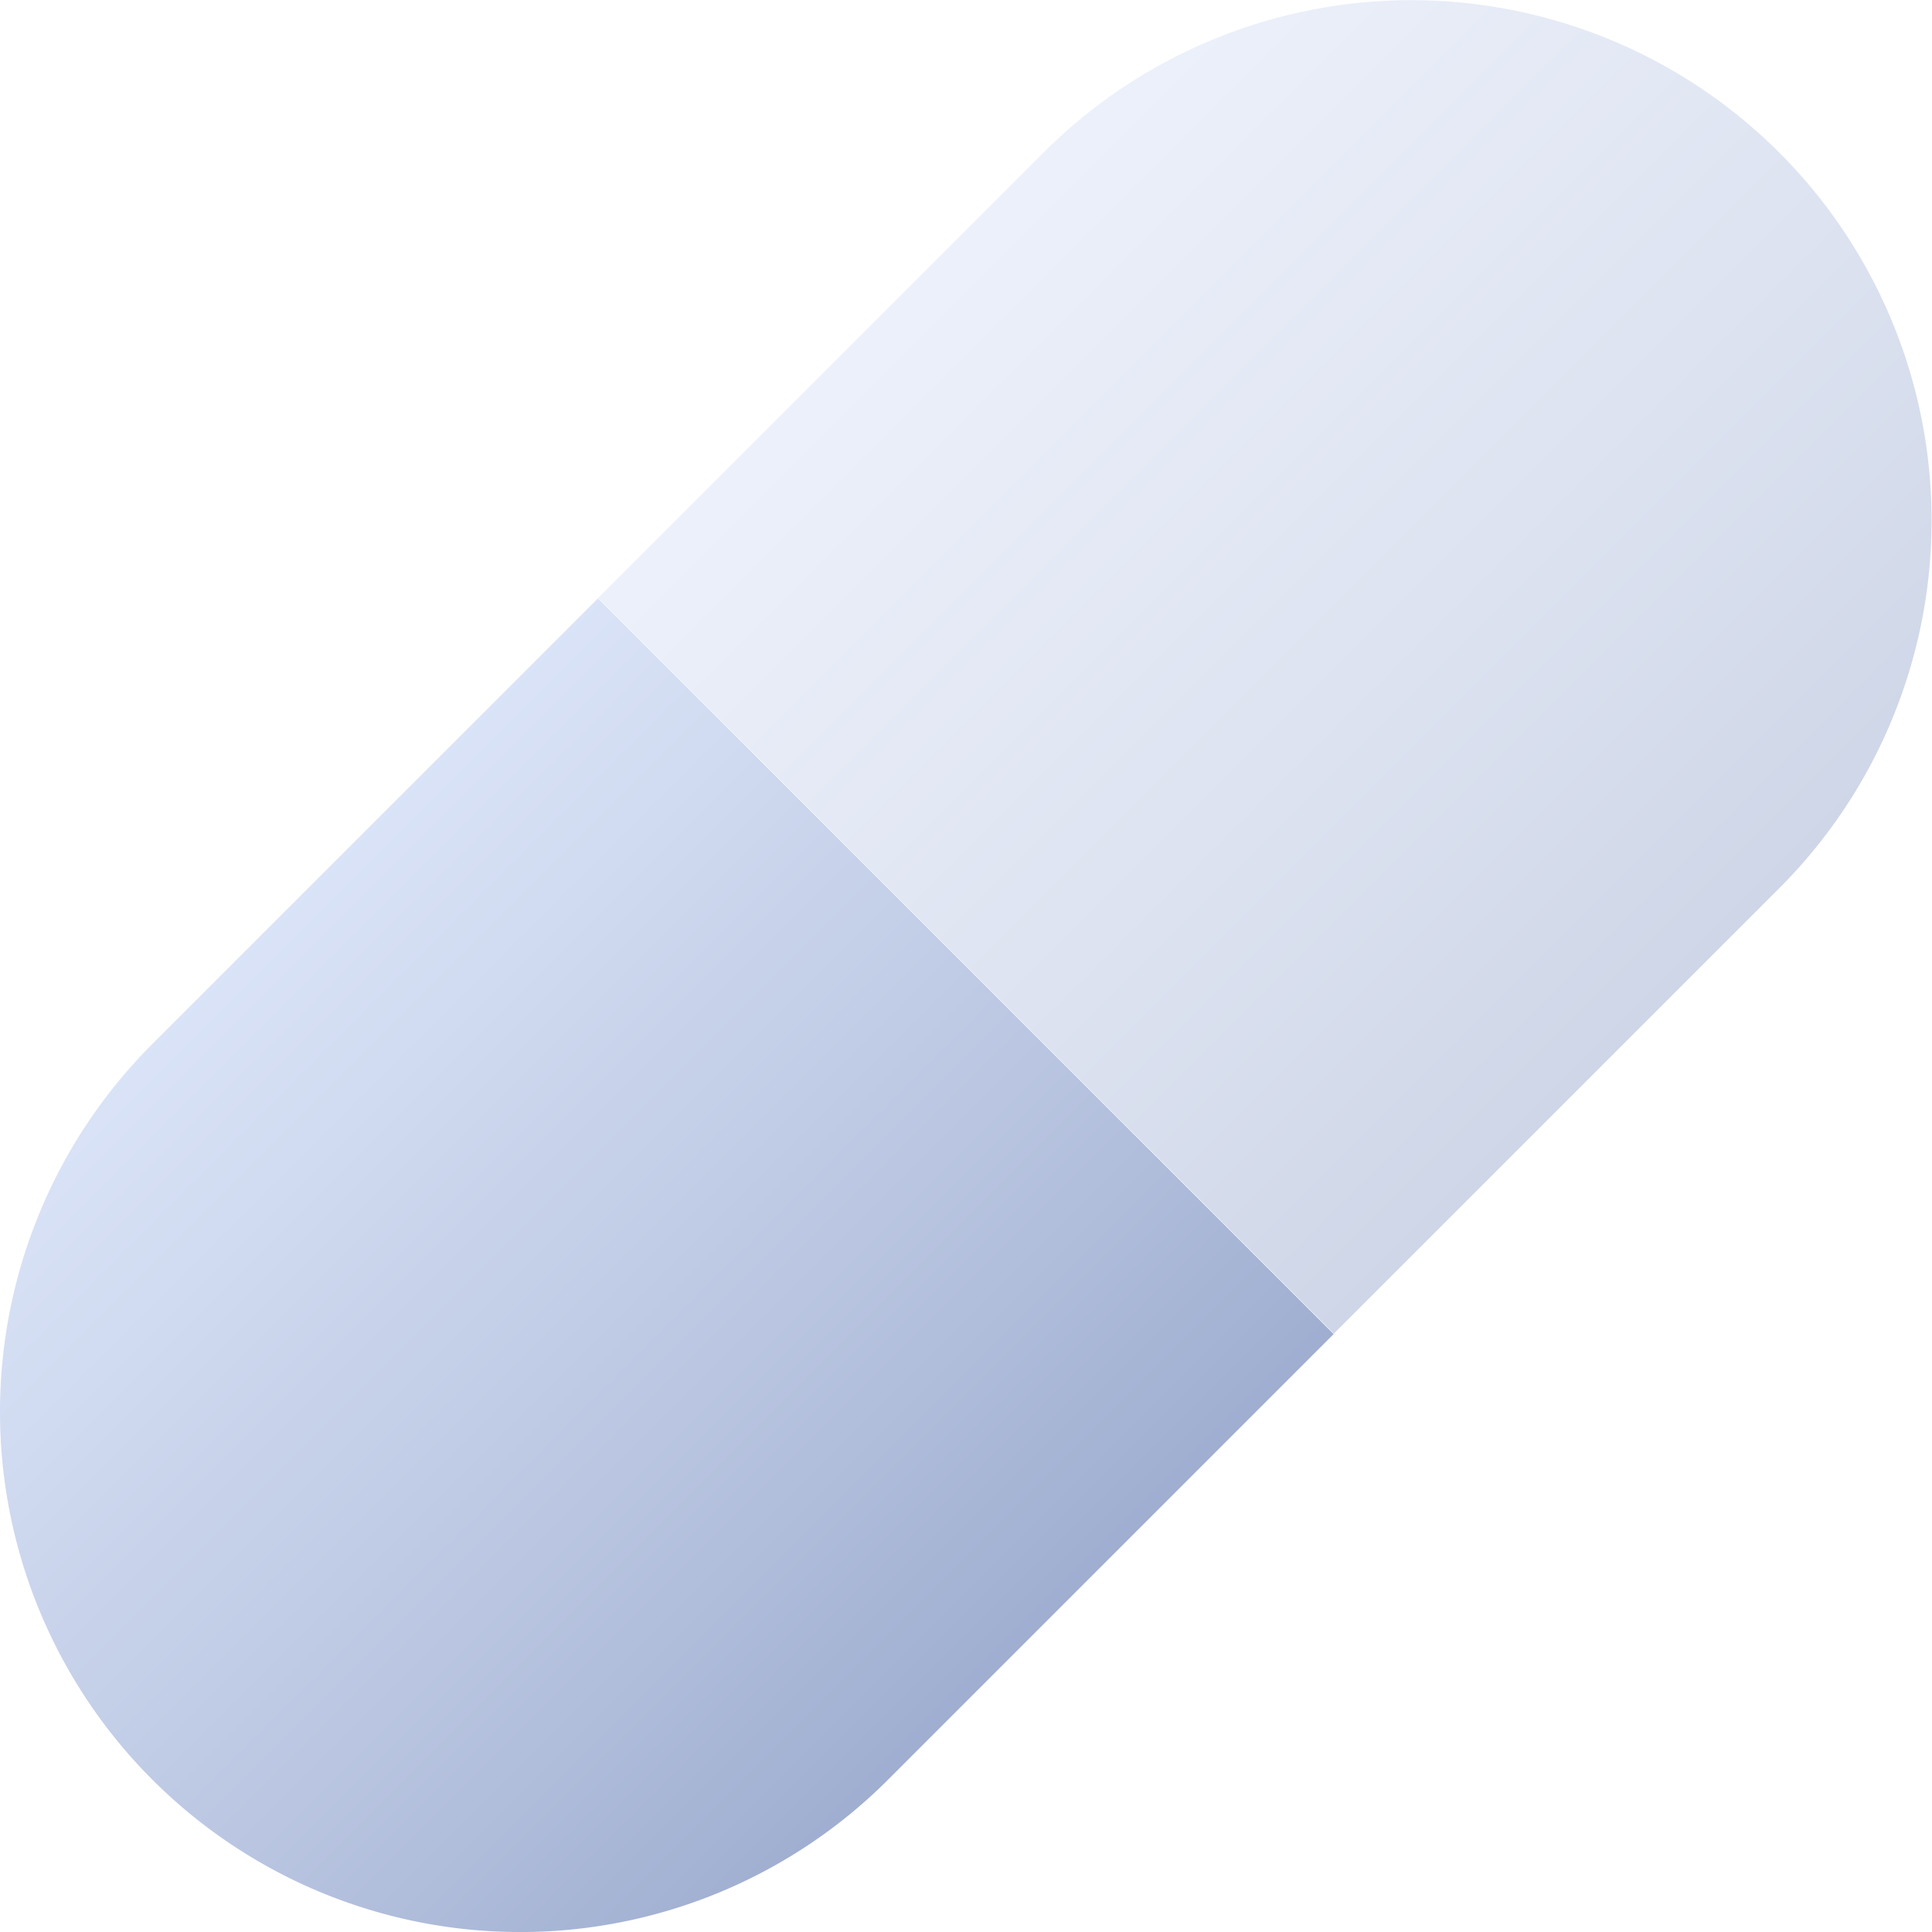
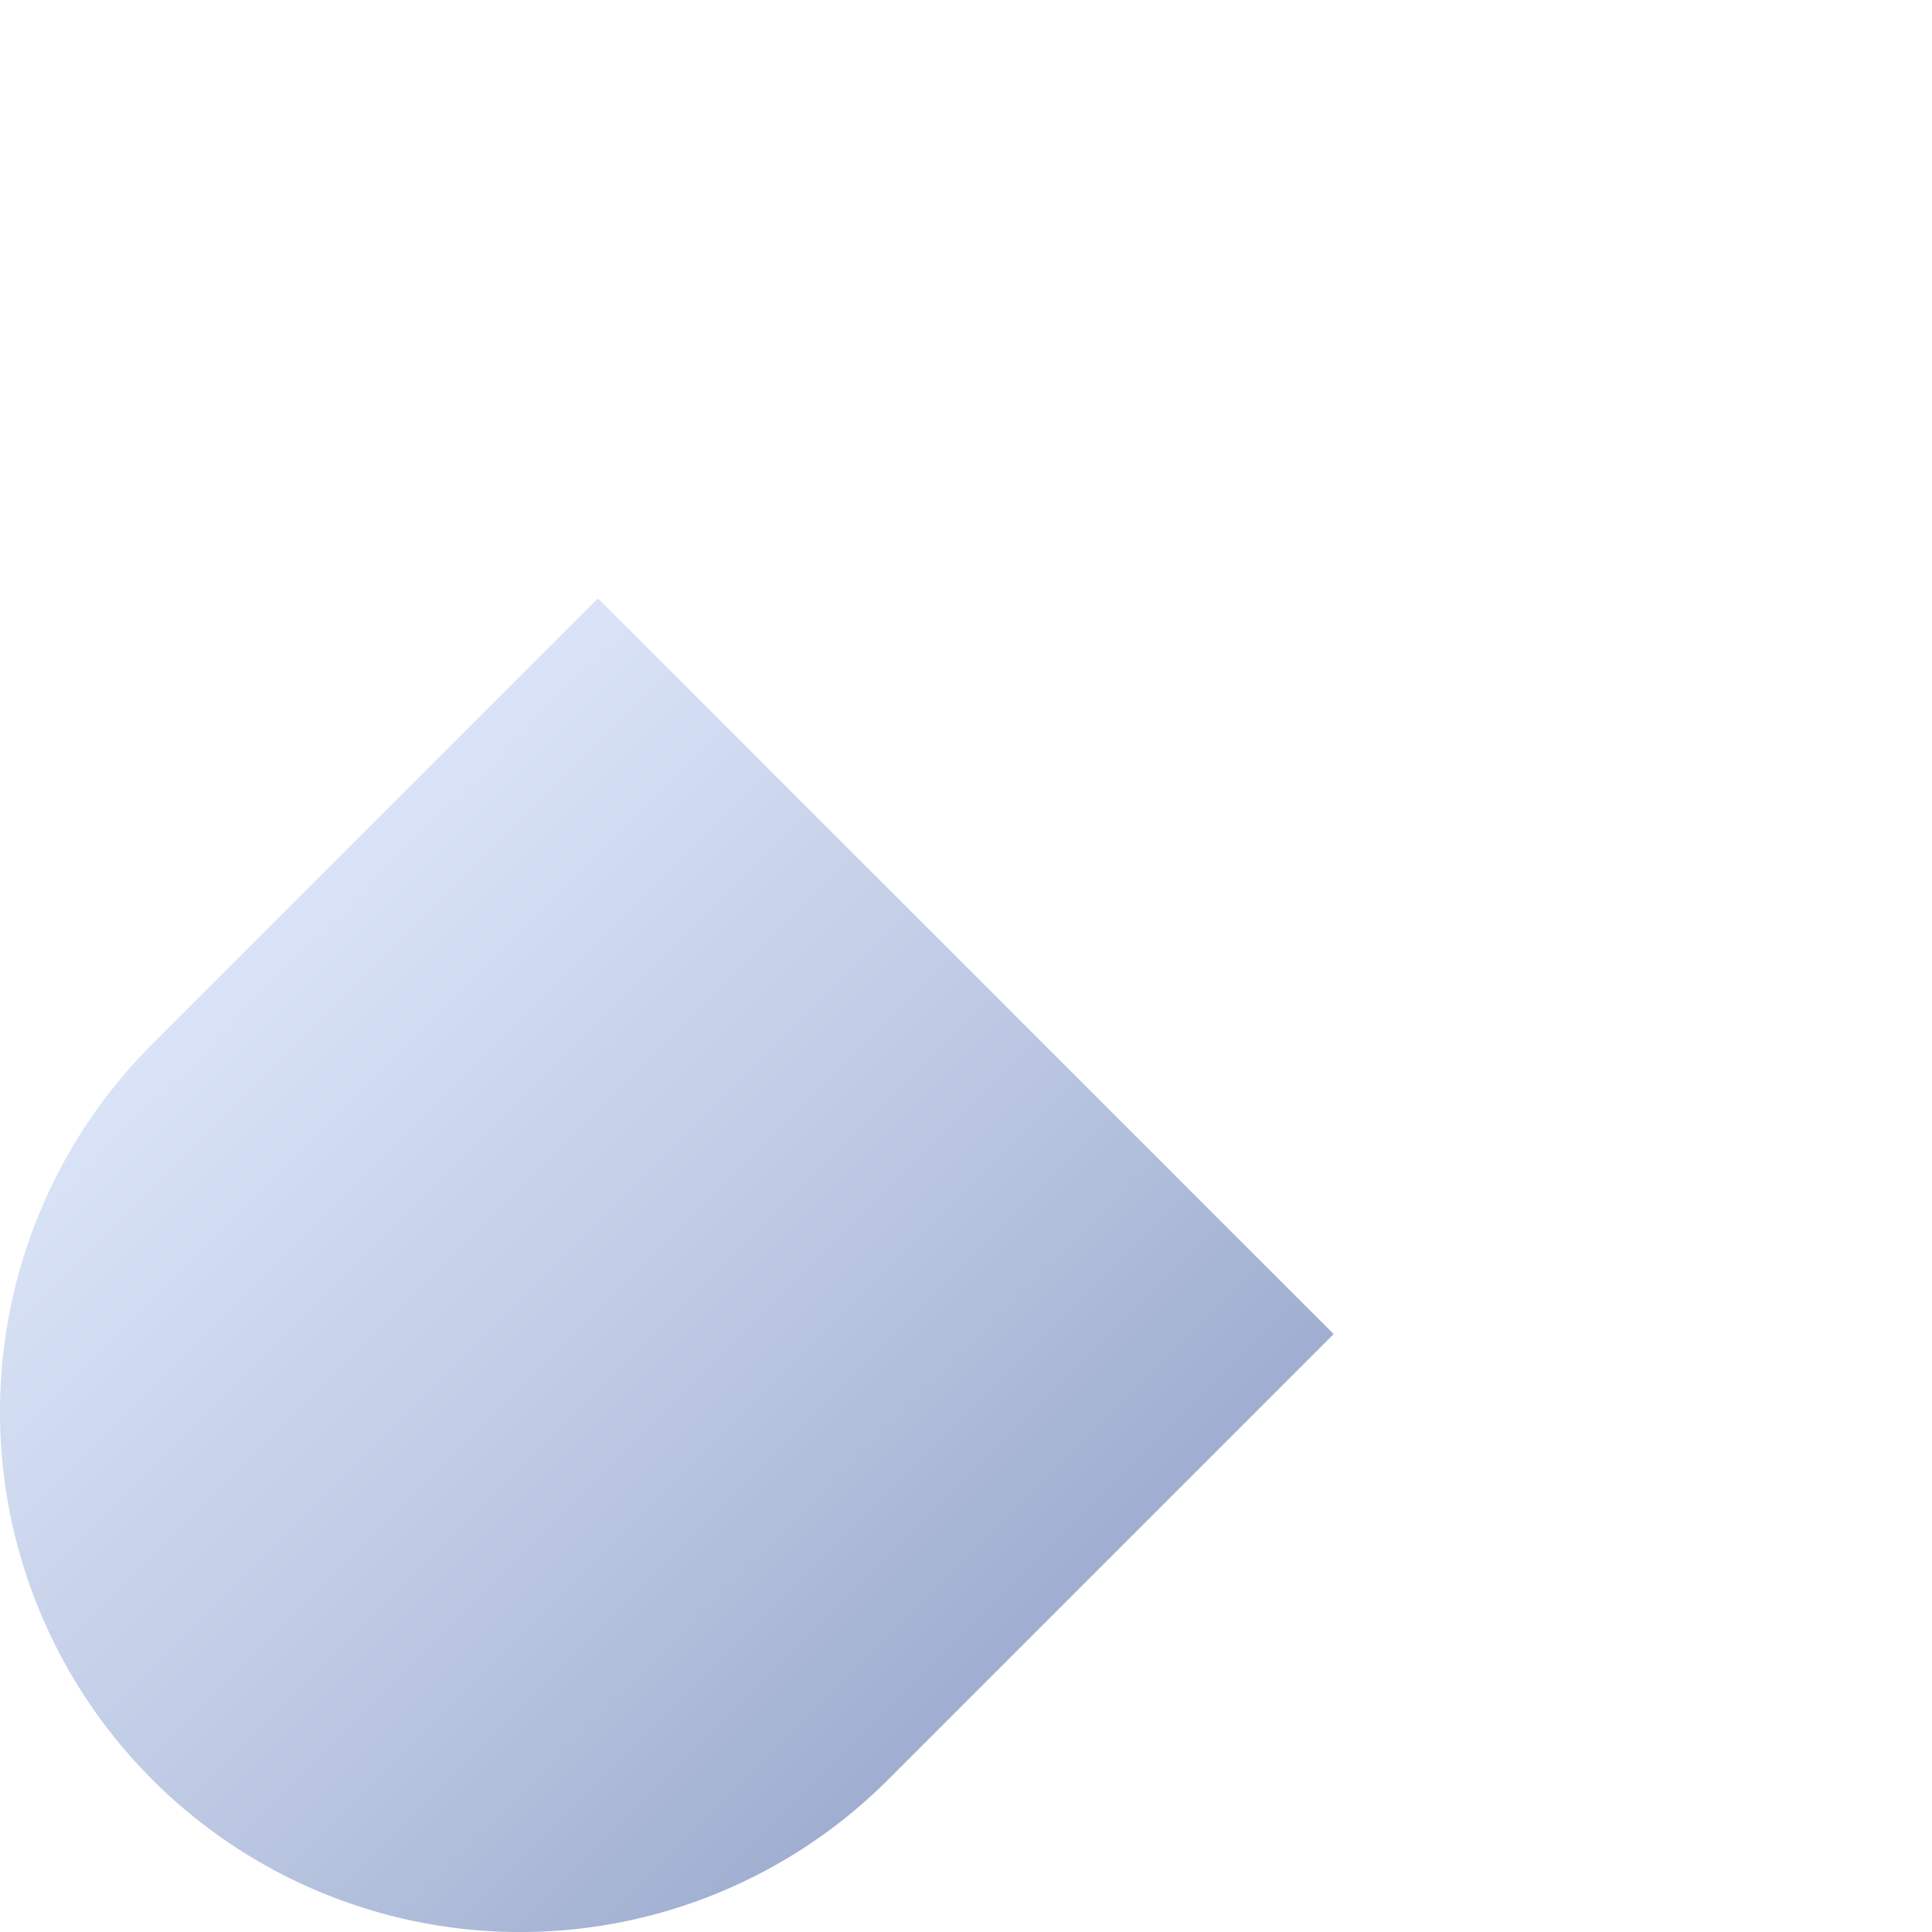
<svg xmlns="http://www.w3.org/2000/svg" xmlns:xlink="http://www.w3.org/1999/xlink" viewBox="0 0 61.5 61.5">
  <defs>
    <style>.cls-1{fill:url(#未命名漸層_16);}.cls-2{opacity:0.5;fill:url(#未命名漸層_16-2);}</style>
    <linearGradient id="未命名漸層_16" x1="1364.48" y1="-3248.61" x2="1364.48" y2="-3206.3" gradientTransform="translate(-1346.68 3273.68)" gradientUnits="userSpaceOnUse">
      <stop offset="0" stop-color="#dde6f9" />
      <stop offset="0.51" stop-color="#bbc7e2" />
      <stop offset="1" stop-color="#91a1c7" />
    </linearGradient>
    <linearGradient id="未命名漸層_16-2" x1="1401.11" y1="-3248.61" x2="1401.11" y2="-3206.3" gradientTransform="translate(-1357.41 3247.78)" xlink:href="#未命名漸層_16" />
  </defs>
  <g id="圖層_2" data-name="圖層 2">
    <g id="圖">
      <path class="cls-1" d="M16,27.14H36.11a0,0,0,0,1,0,0V60.26a0,0,0,0,1,0,0H16A16.56,16.56,0,0,1-.51,43.7v0A16.56,16.56,0,0,1,16,27.14Z" transform="translate(-25.69 25.39) rotate(-45)" />
-       <path class="cls-2" d="M25.39,1.24H45.45A16.56,16.56,0,0,1,62,17.8v0A16.56,16.56,0,0,1,45.45,34.36H25.39a0,0,0,0,1,0,0V1.24a0,0,0,0,1,0,0Z" transform="translate(0.21 36.11) rotate(-45)" />
    </g>
  </g>
</svg>